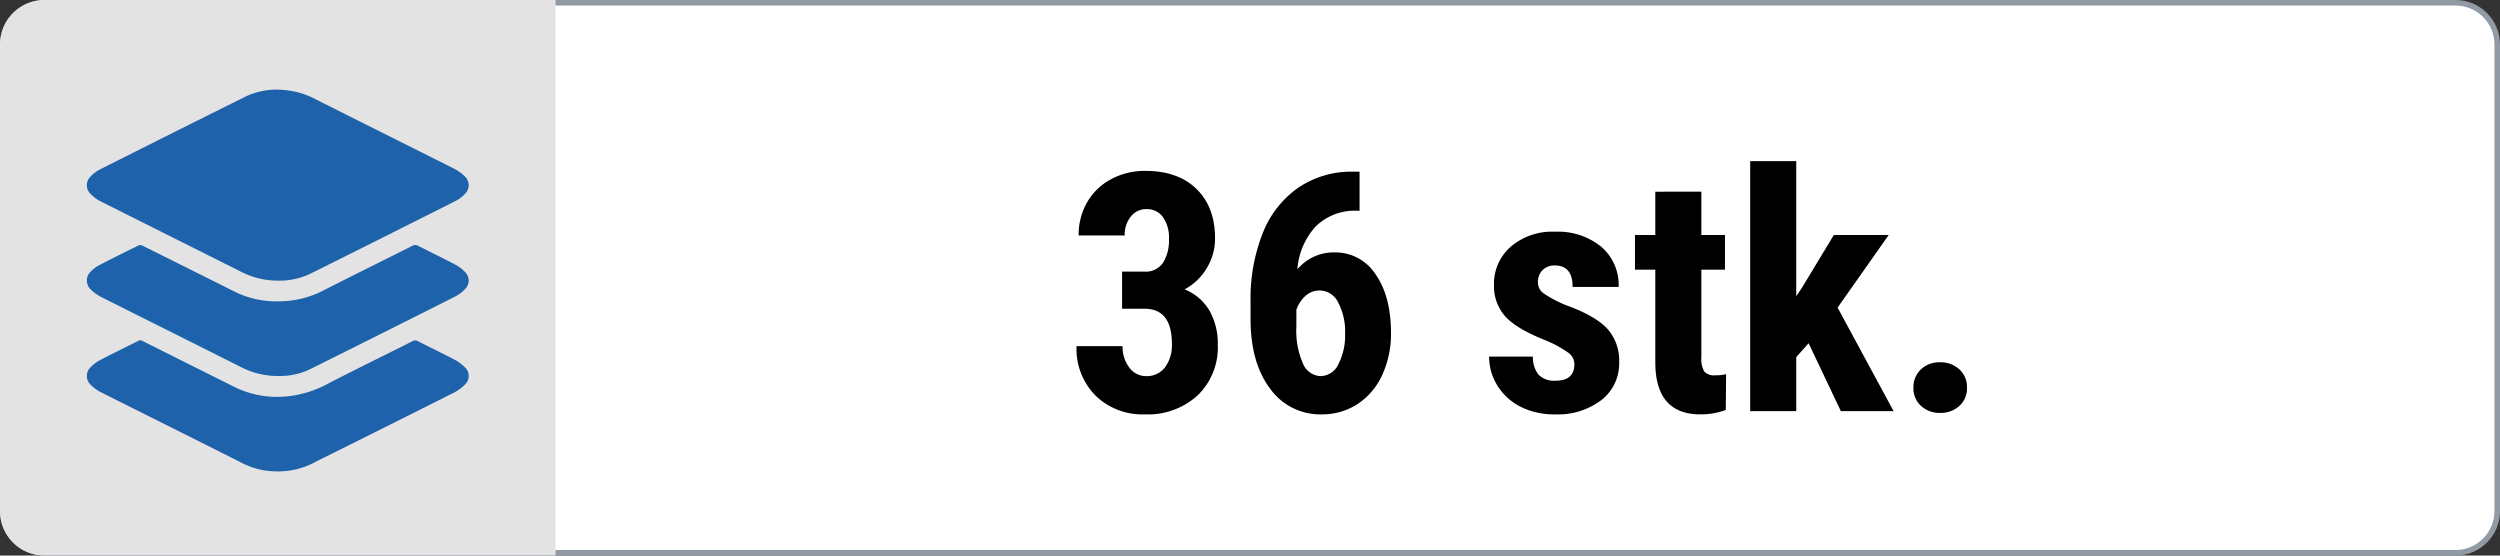
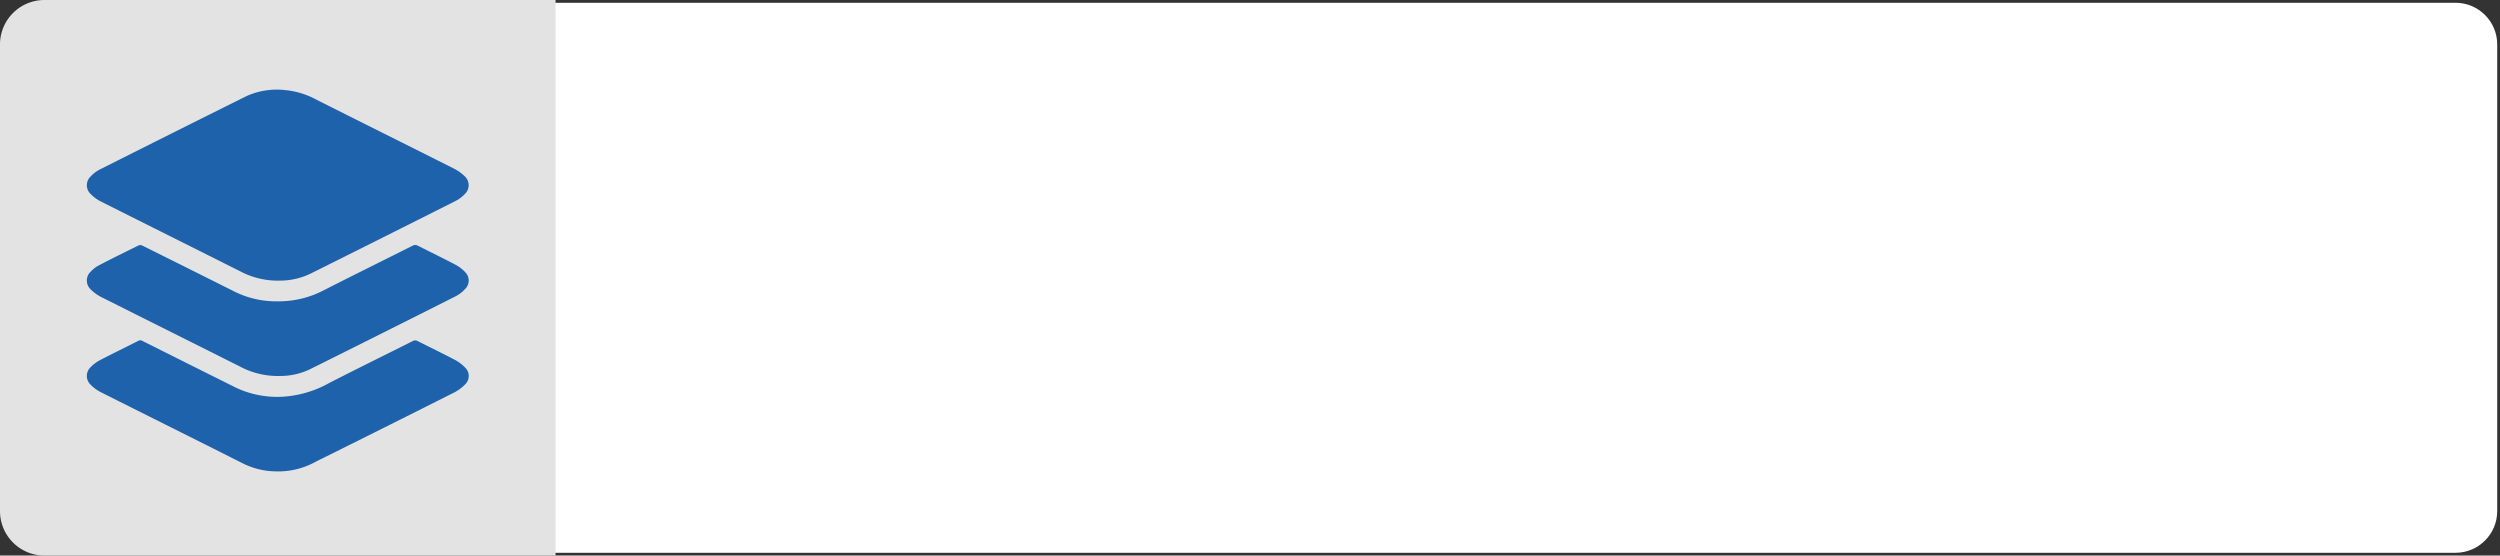
<svg xmlns="http://www.w3.org/2000/svg" width="450" height="100" viewBox="0 0 450 100">
  <rect x="0" y="0" width="450" height="100" fill="#333333" stroke="none" />
  <defs>
    <clipPath id="clip-path">
      <rect id="Rectangle_230" data-name="Rectangle 230" width="68.741" height="68.679" fill="#1e62ac" />
    </clipPath>
    <clipPath id="clip-_36qty">
      <rect width="450" height="100" />
    </clipPath>
  </defs>
  <g id="_36qty" data-name="36qty" clip-path="url(#clip-_36qty)">
    <g id="Path_4937" data-name="Path 4937" fill="#fff">
      <path d="M 442 99.5 L 8 99.5 C 3.865 99.5 0.5 96.135 0.5 92 L 0.5 8 C 0.5 3.865 3.865 0.5 8 0.5 L 442 0.5 C 446.135 0.5 449.5 3.865 449.5 8 L 449.5 92 C 449.5 96.135 446.135 99.5 442 99.5 Z" stroke="none" />
-       <path d="M 8 1 C 4.14 1 1 4.14 1 8 L 1 92 C 1 95.86 4.14 99 8 99 L 442 99 C 445.86 99 449 95.86 449 92 L 449 8 C 449 4.14 445.86 1 442 1 L 8 1 M 8 0 L 442 0 C 446.418 0 450 3.582 450 8 L 450 92 C 450 96.418 446.418 100 442 100 L 8 100 C 3.582 100 0 96.418 0 92 L 0 8 C 0 3.582 3.582 0 8 0 Z" stroke="none" fill="#929aa5" />
    </g>
    <g id="Component_1_69" data-name="Component 1 – 69">
      <g id="Group_7930" data-name="Group 7930">
        <path id="Rectangle_5" data-name="Rectangle 5" d="M8,0h92a0,0,0,0,1,0,0V100a0,0,0,0,1,0,0H8a8,8,0,0,1-8-8V8A8,8,0,0,1,8,0Z" fill="#e3e3e3" />
      </g>
      <g id="Group_8104" data-name="Group 8104" transform="translate(15.629 16.161)">
        <g id="Group_8102" data-name="Group 8102" transform="translate(0 0)" clip-path="url(#clip-path)">
          <path id="Path_4471" data-name="Path 4471" d="M34.672,34.351a14.416,14.416,0,0,1-6.721-1.5c-8.483-4.27-16.987-8.5-25.469-12.765A6.8,6.8,0,0,1,.688,18.761a2.16,2.16,0,0,1-.029-3.131,5.956,5.956,0,0,1,1.652-1.272q13.2-6.644,26.438-13.225A13.232,13.232,0,0,1,35.735.061a14.452,14.452,0,0,1,5.482,1.664C49.48,5.888,57.763,10,66.024,14.157a7.807,7.807,0,0,1,1.983,1.4,2.166,2.166,0,0,1,.036,3.2,6,6,0,0,1-1.667,1.255Q53.3,26.594,40.207,33.119a12.676,12.676,0,0,1-5.534,1.233" transform="translate(0.001 0.001)" fill="#1e62ac" />
          <path id="Path_4472" data-name="Path 4472" d="M34.739,40.029a14.5,14.5,0,0,1-6.792-1.5c-8.422-4.241-16.868-8.438-25.292-12.677A7.478,7.478,0,0,1,.72,24.47a2.187,2.187,0,0,1,0-3.243,5.583,5.583,0,0,1,1.467-1.122c2.375-1.233,4.772-2.419,7.174-3.6a.869.869,0,0,1,.66.068Q18.366,20.726,26.7,24.9a16.911,16.911,0,0,0,7.77,1.693,17.483,17.483,0,0,0,8.013-1.908c5.363-2.728,10.76-5.39,16.135-8.095a.964.964,0,0,1,.988,0c2.253,1.148,4.533,2.244,6.77,3.423a6.592,6.592,0,0,1,1.761,1.367,2.107,2.107,0,0,1,0,2.942,6.078,6.078,0,0,1-1.716,1.346Q53.261,32.3,40.07,38.863a12.294,12.294,0,0,1-5.331,1.166" transform="translate(0.001 11.485)" fill="#1e62ac" />
          <path id="Path_4473" data-name="Path 4473" d="M33.794,50.149a13.6,13.6,0,0,1-5.852-1.5c-8.448-4.26-16.924-8.47-25.379-12.724a7.064,7.064,0,0,1-1.879-1.37A2.163,2.163,0,0,1,.7,31.384a6.746,6.746,0,0,1,1.715-1.273c2.273-1.183,4.579-2.3,6.864-3.458a.7.7,0,0,1,.716.012Q18.433,30.9,26.883,35.11a17.46,17.46,0,0,0,9.11,1.55A19.7,19.7,0,0,0,43.716,34.2c4.964-2.541,9.972-5,14.953-7.5a.881.881,0,0,1,.9.01c2.209,1.12,4.446,2.193,6.64,3.35a7.323,7.323,0,0,1,1.9,1.424,2.087,2.087,0,0,1-.01,3.01,7.627,7.627,0,0,1-2.029,1.492Q54.662,41.728,43.22,47.415c-.8.4-1.615.781-2.4,1.209a13.979,13.979,0,0,1-7.022,1.525" transform="translate(0 18.531)" fill="#1e62ac" />
        </g>
      </g>
    </g>
-     <path id="Path_4938" data-name="Path 4938" d="M-73.022-25.107h4.014a3.749,3.749,0,0,0,3.354-1.6,7.55,7.55,0,0,0,1.069-4.263,6.354,6.354,0,0,0-1.1-3.97,3.531,3.531,0,0,0-2.944-1.421,3.483,3.483,0,0,0-2.827,1.348,5.2,5.2,0,0,0-1.1,3.4h-8.291A11.719,11.719,0,0,1-79.307-37.6,10.8,10.8,0,0,1-75-41.748a12.714,12.714,0,0,1,6.138-1.494q5.889,0,9.229,3.252t3.34,8.906A10.141,10.141,0,0,1-57.8-25.708a10.274,10.274,0,0,1-3.97,3.794,9.124,9.124,0,0,1,4.5,3.867A12.036,12.036,0,0,1-55.8-11.953a11.963,11.963,0,0,1-3.618,9.111A13.255,13.255,0,0,1-68.921.586,12.084,12.084,0,0,1-77.812-2.8a11.966,11.966,0,0,1-3.413-8.892h8.291a6.084,6.084,0,0,0,1.2,3.838A3.7,3.7,0,0,0-68.687-6.3,4.076,4.076,0,0,0-65.3-7.881,6.633,6.633,0,0,0-64.058-12.1q0-6.3-4.893-6.328h-4.072ZM-30.278-43.1v7.031h-.469a10.031,10.031,0,0,0-7.4,2.8,12.768,12.768,0,0,0-3.325,7.749,8.506,8.506,0,0,1,6.68-3.047,8.6,8.6,0,0,1,7.4,3.955q2.769,3.955,2.769,10.547A17.569,17.569,0,0,1-26.206-6.5a12.313,12.313,0,0,1-4.438,5.229A11.576,11.576,0,0,1-37.1.586a11.065,11.065,0,0,1-9.3-4.658q-3.5-4.658-3.5-12.539v-3.076A31.937,31.937,0,0,1-47.7-32.051a17.942,17.942,0,0,1,6.387-8.159A16.994,16.994,0,0,1-31.567-43.1ZM-37.4-21.709a3.742,3.742,0,0,0-2.651,1,6.149,6.149,0,0,0-1.6,2.461v2.988a14.67,14.67,0,0,0,1.2,6.738A3.575,3.575,0,0,0-37.28-6.3a3.594,3.594,0,0,0,3.193-2.153,11.257,11.257,0,0,0,1.2-5.522,11.063,11.063,0,0,0-1.245-5.581A3.7,3.7,0,0,0-37.4-21.709ZM8.394-8.5a2.589,2.589,0,0,0-1.011-1.948,19.96,19.96,0,0,0-4.5-2.417q-5.127-2.08-7.046-4.307a8.182,8.182,0,0,1-1.919-5.537,8.851,8.851,0,0,1,3-6.87,11.421,11.421,0,0,1,7.954-2.71,12.365,12.365,0,0,1,8.35,2.7,9.058,9.058,0,0,1,3.135,7.236H8.071q0-3.867-3.223-3.867a2.993,2.993,0,0,0-2.168.82,3.028,3.028,0,0,0-.85,2.285,2.4,2.4,0,0,0,.938,1.86,20.615,20.615,0,0,0,4.424,2.3q5.068,1.875,7.163,4.175A8.511,8.511,0,0,1,16.45-8.818a8.337,8.337,0,0,1-3.193,6.826A12.929,12.929,0,0,1,4.878.586,13.338,13.338,0,0,1-1.274-.776,10.332,10.332,0,0,1-5.449-4.57,9.767,9.767,0,0,1-6.958-9.814H.923A5.022,5.022,0,0,0,1.934-6.562a3.961,3.961,0,0,0,3.12,1.084Q8.394-5.479,8.394-8.5Zm22.852-31V-31.7h4.248v6.24H31.245V-9.727a4.634,4.634,0,0,0,.513,2.578,2.317,2.317,0,0,0,1.978.7A7.747,7.747,0,0,0,35.7-6.65L35.64-.205a12.913,12.913,0,0,1-4.57.791q-8.027,0-8.115-9.2V-25.459H19.292V-31.7h3.662v-7.793ZM50.552-12.217l-2.227,2.49V0H40.034V-45h8.291v24.316l1.025-1.523L55.093-31.7h9.873l-9.2,13.066L65.845,0H56.353Zm18.867,8A4.368,4.368,0,0,1,70.752-7.5a4.784,4.784,0,0,1,3.472-1.289,4.893,4.893,0,0,1,3.457,1.274,4.286,4.286,0,0,1,1.377,3.3,4.208,4.208,0,0,1-1.392,3.3A4.974,4.974,0,0,1,74.224.322a4.873,4.873,0,0,1-3.442-1.26A4.262,4.262,0,0,1,69.419-4.219Z" transform="translate(275 74)" />
  </g>
</svg>